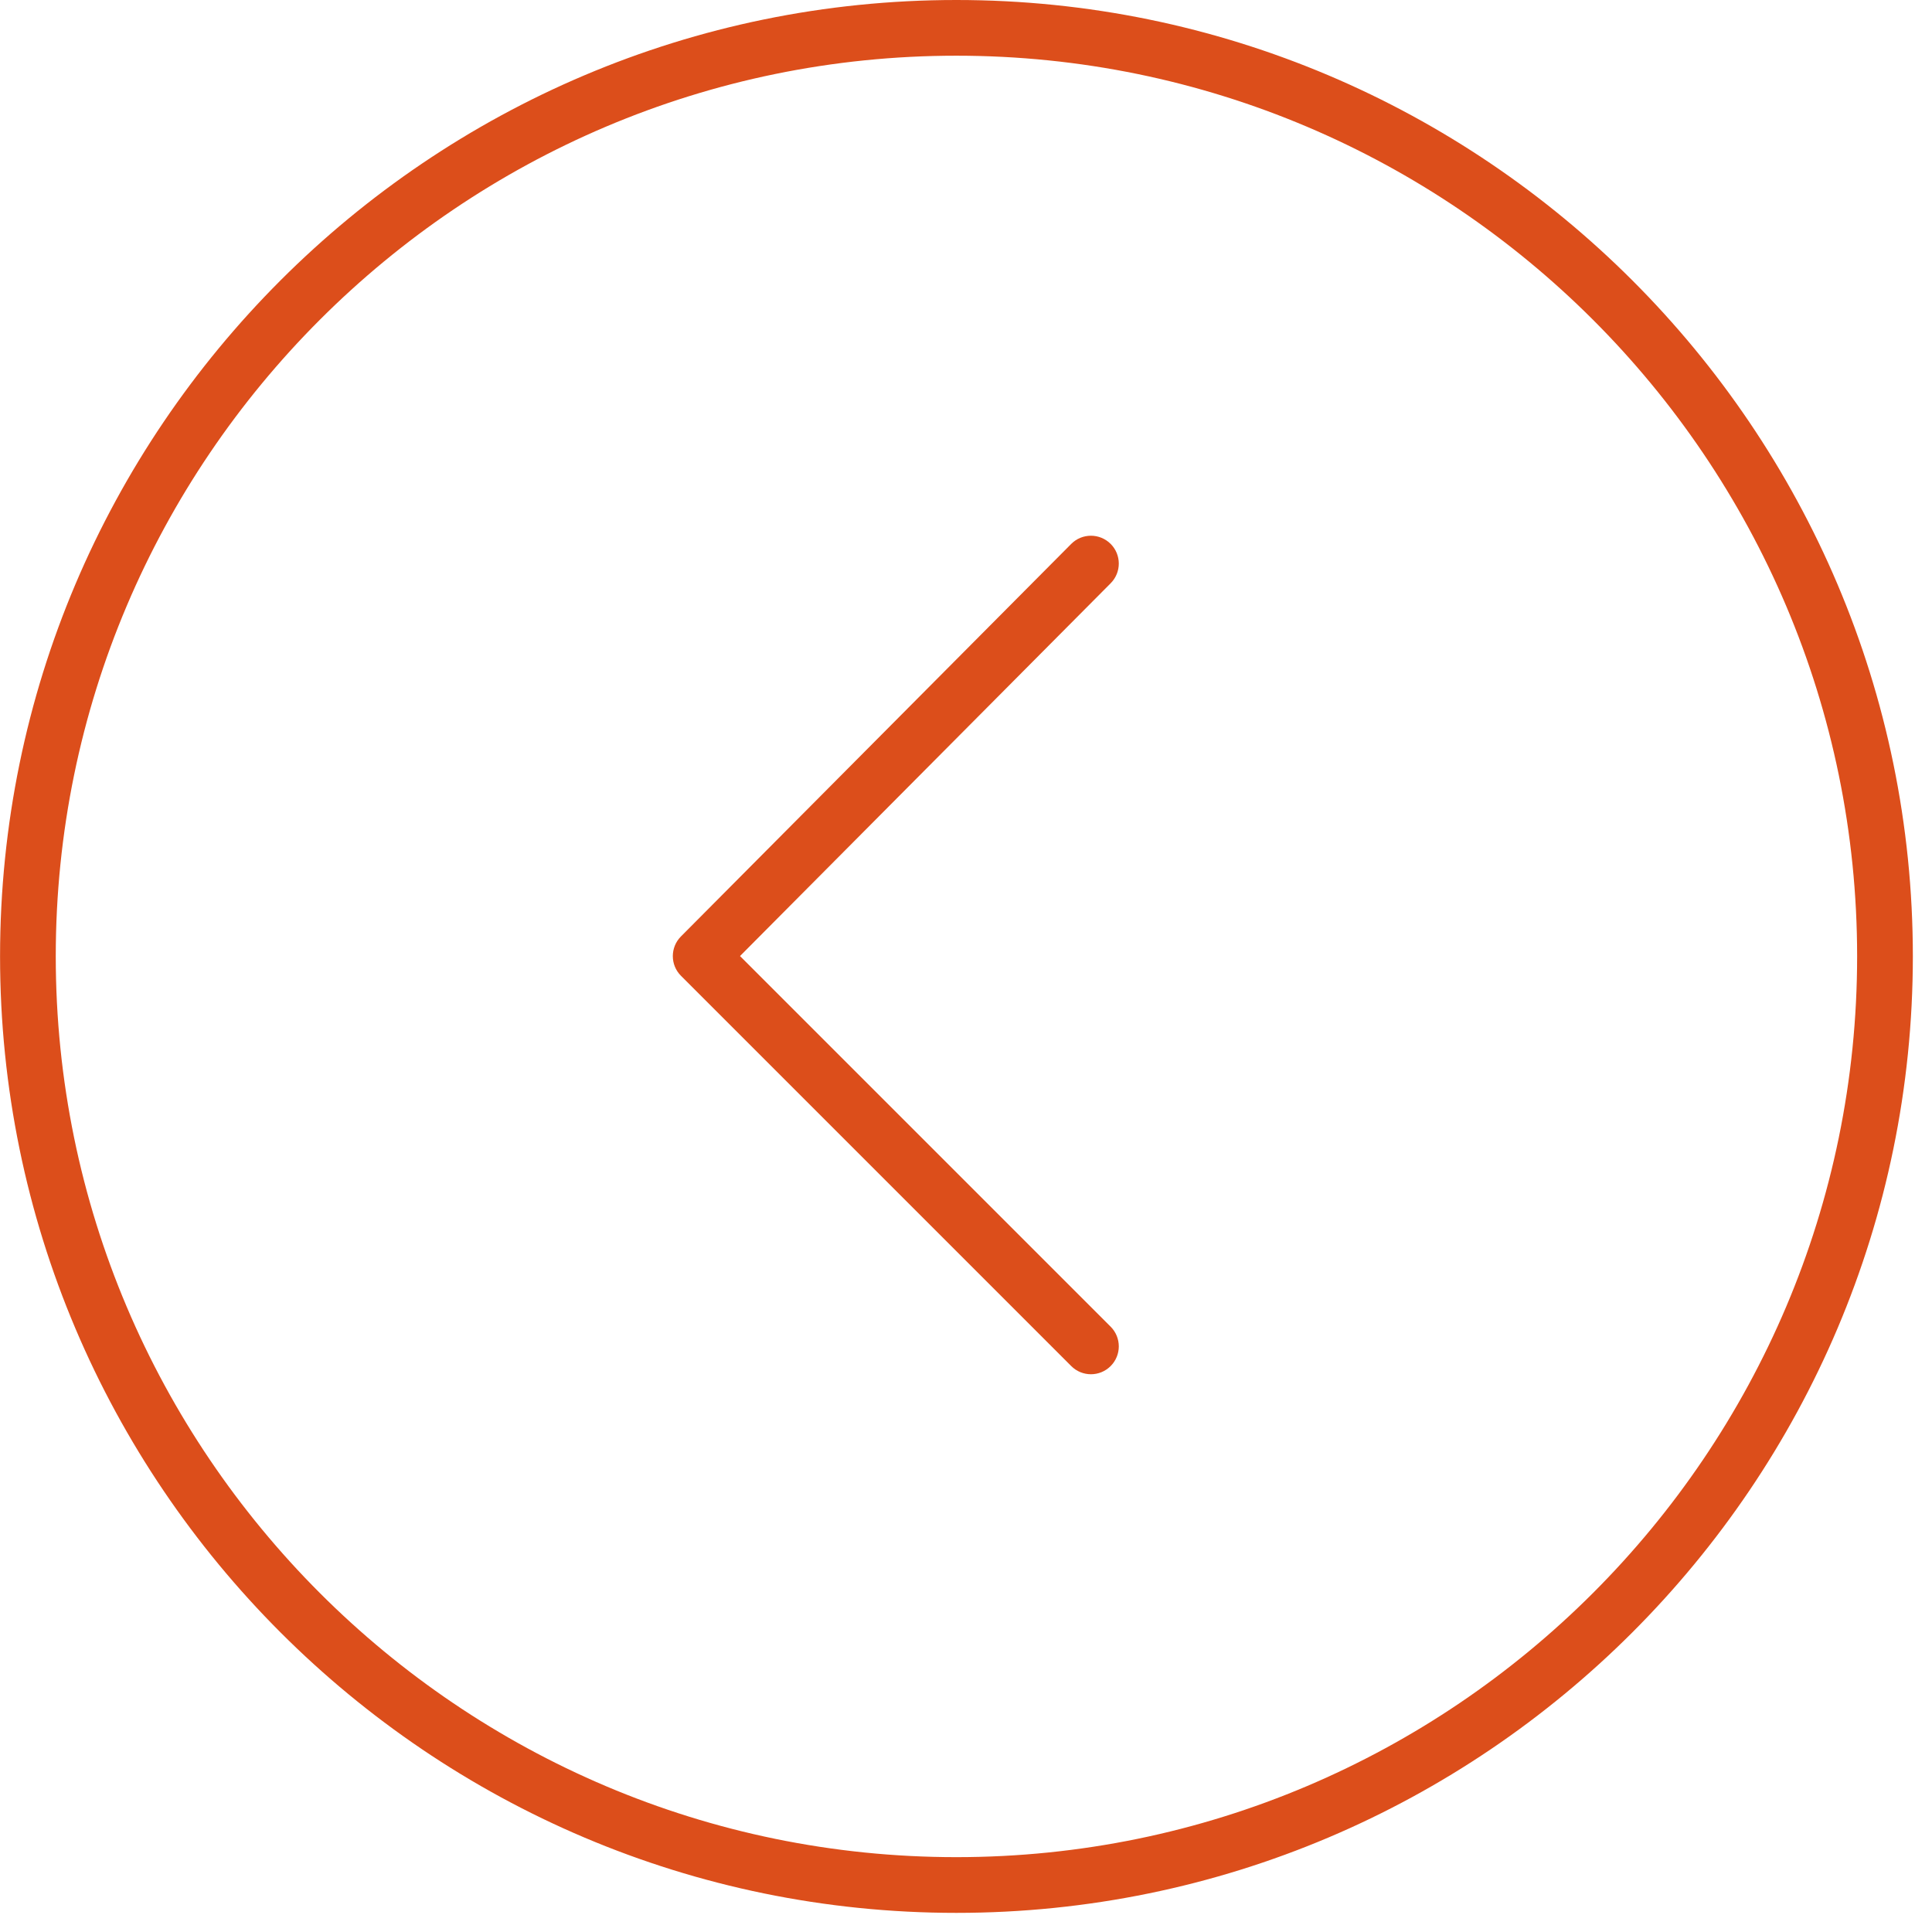
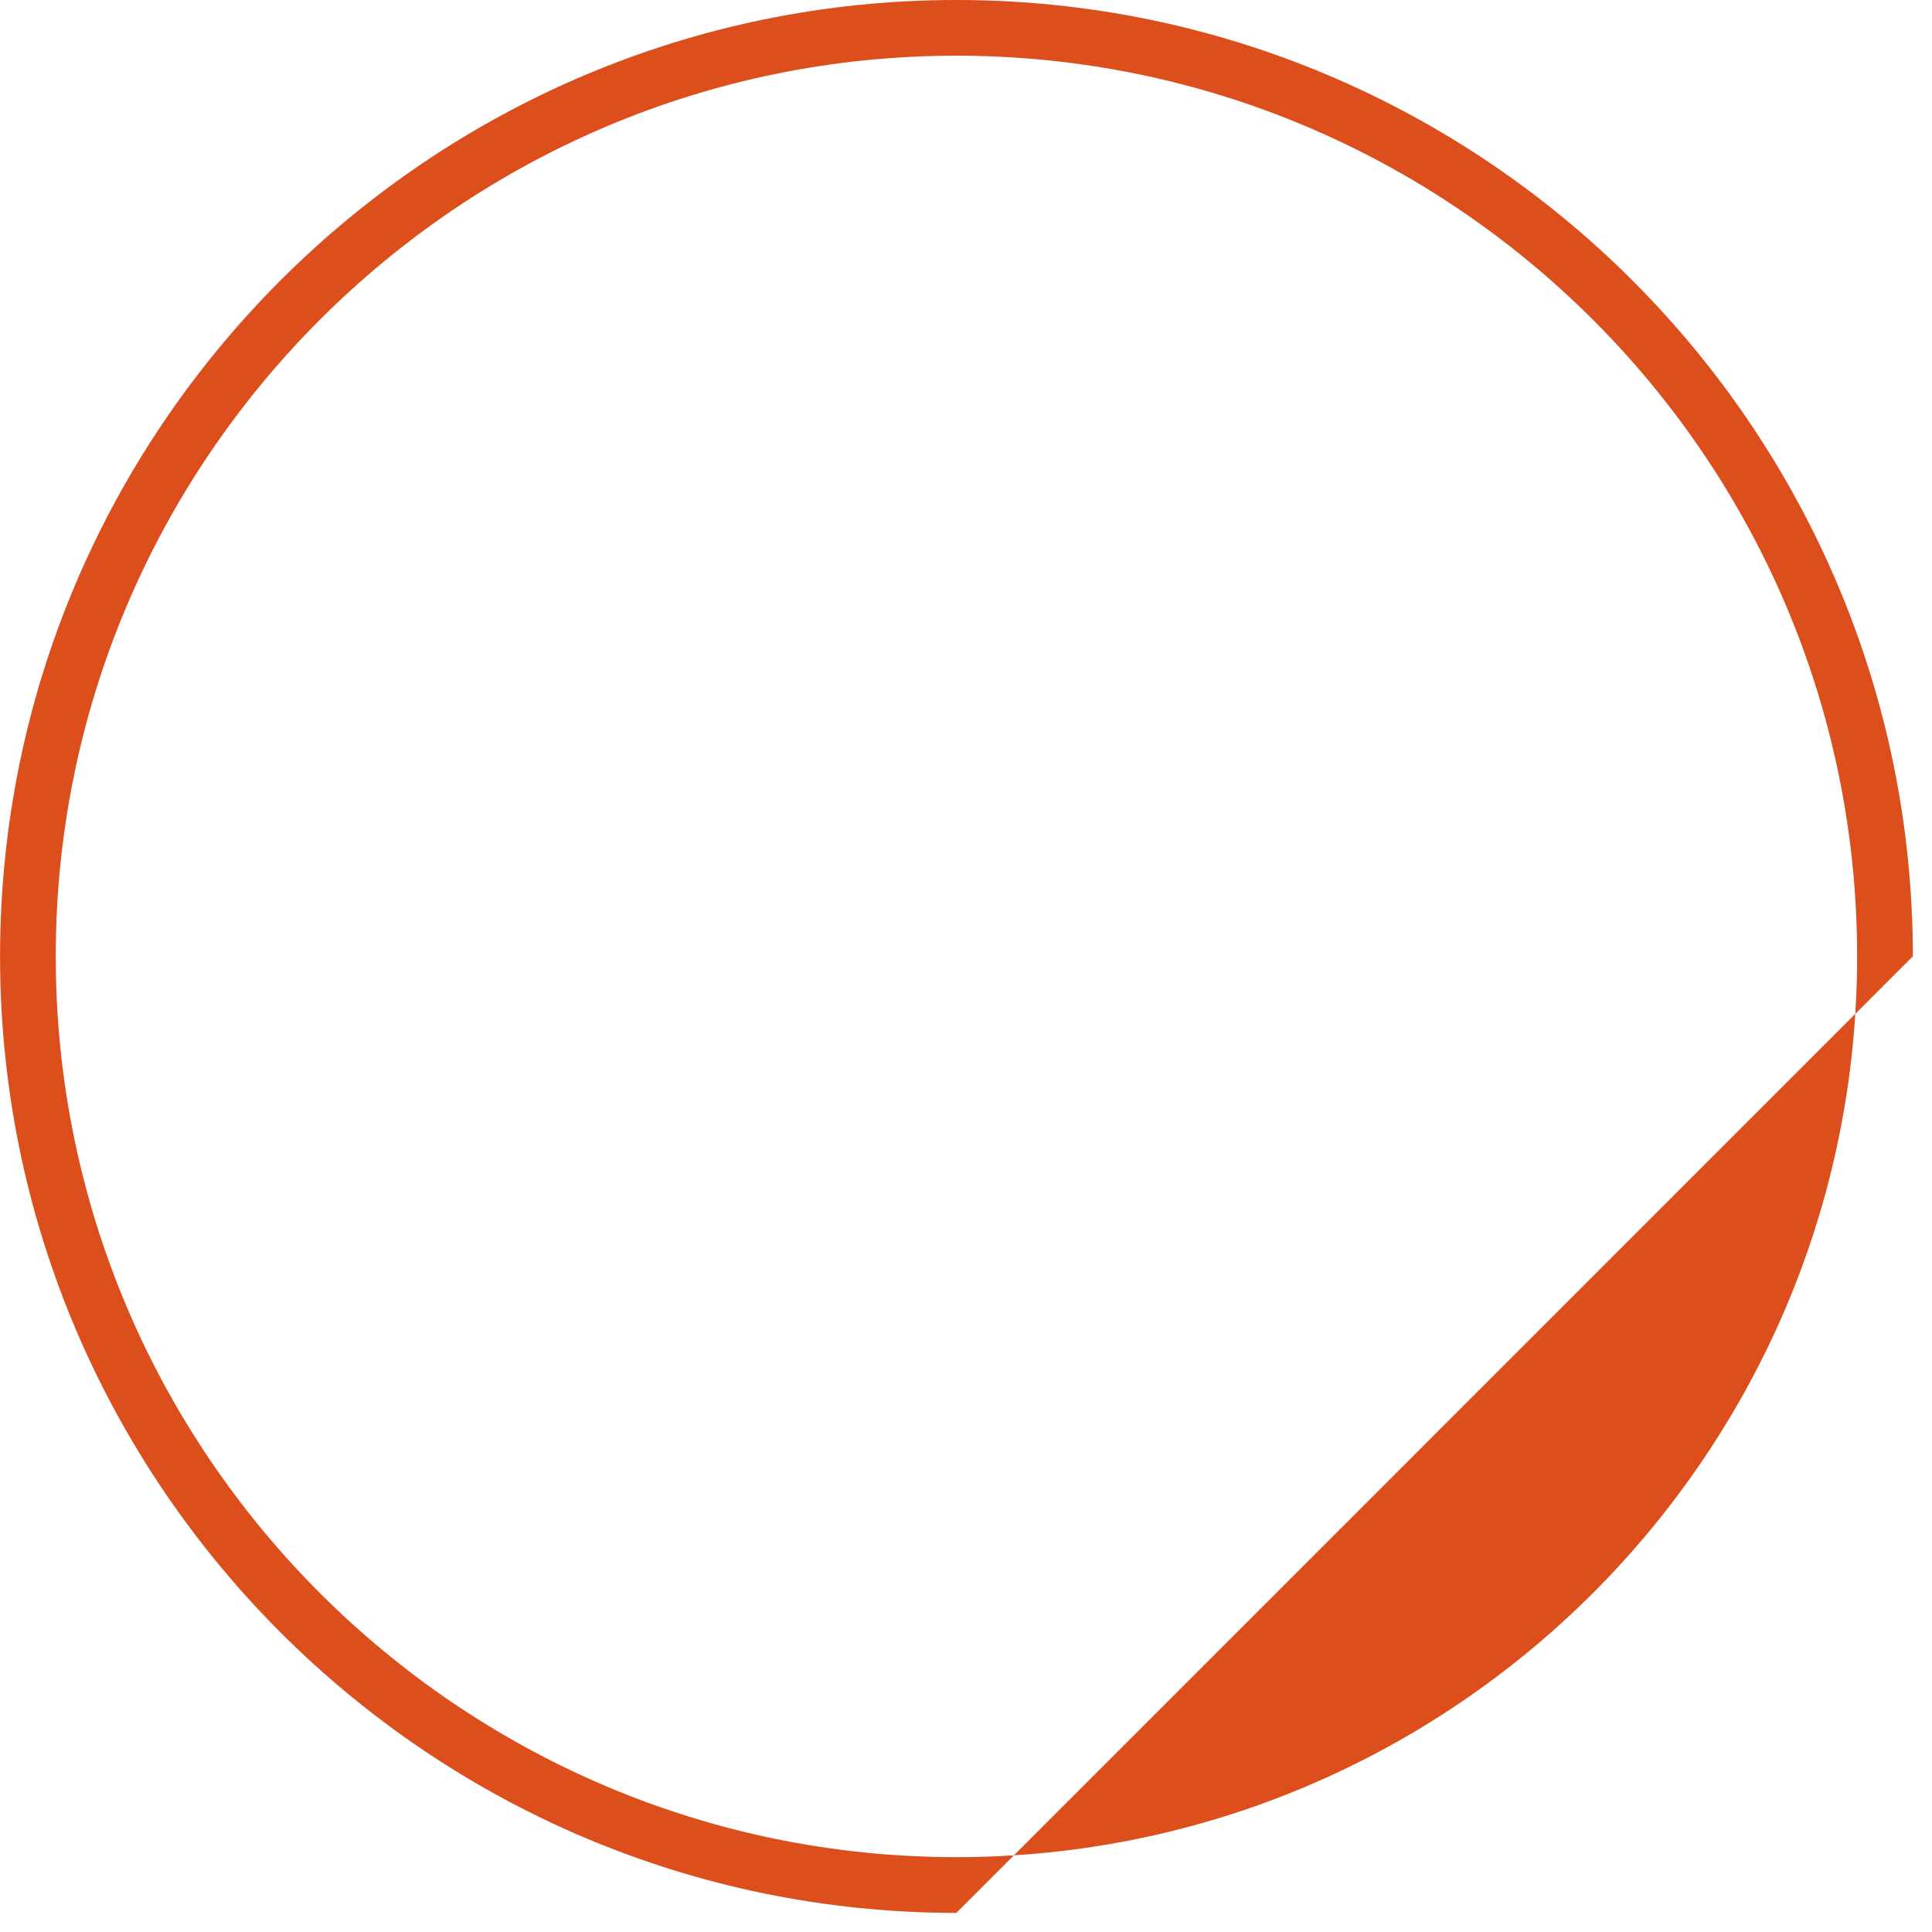
<svg xmlns="http://www.w3.org/2000/svg" width="101" height="101" viewBox="0 0 101 101" fill="none">
-   <path d="M49.996 100C22.43 100 0.003 77.567 0.003 49.994C0.003 22.428 22.43 0 49.996 0C77.567 0 99.999 22.427 99.999 49.994C99.998 77.567 77.567 100 49.996 100ZM49.996 2.912C24.036 2.912 2.915 24.033 2.915 49.993C2.915 75.961 24.035 97.087 49.996 97.087C75.962 97.087 97.086 75.961 97.086 49.993C97.086 24.033 75.962 2.912 49.996 2.912Z" fill="#DC4E1B" />
-   <path d="M57.032 71.842C56.659 71.842 56.287 71.7 56.002 71.415L35.6 51.013C35.032 50.445 35.031 49.526 35.597 48.956L55.999 28.436C56.565 27.866 57.487 27.863 58.058 28.43C58.629 28.997 58.631 29.919 58.064 30.49L38.686 49.98L58.061 69.355C58.63 69.924 58.63 70.846 58.061 71.415C57.778 71.699 57.405 71.842 57.032 71.842Z" fill="#DC4E1B" />
+   <path d="M49.996 100C22.43 100 0.003 77.567 0.003 49.994C0.003 22.428 22.43 0 49.996 0C77.567 0 99.999 22.427 99.999 49.994ZM49.996 2.912C24.036 2.912 2.915 24.033 2.915 49.993C2.915 75.961 24.035 97.087 49.996 97.087C75.962 97.087 97.086 75.961 97.086 49.993C97.086 24.033 75.962 2.912 49.996 2.912Z" fill="#DC4E1B" />
</svg>